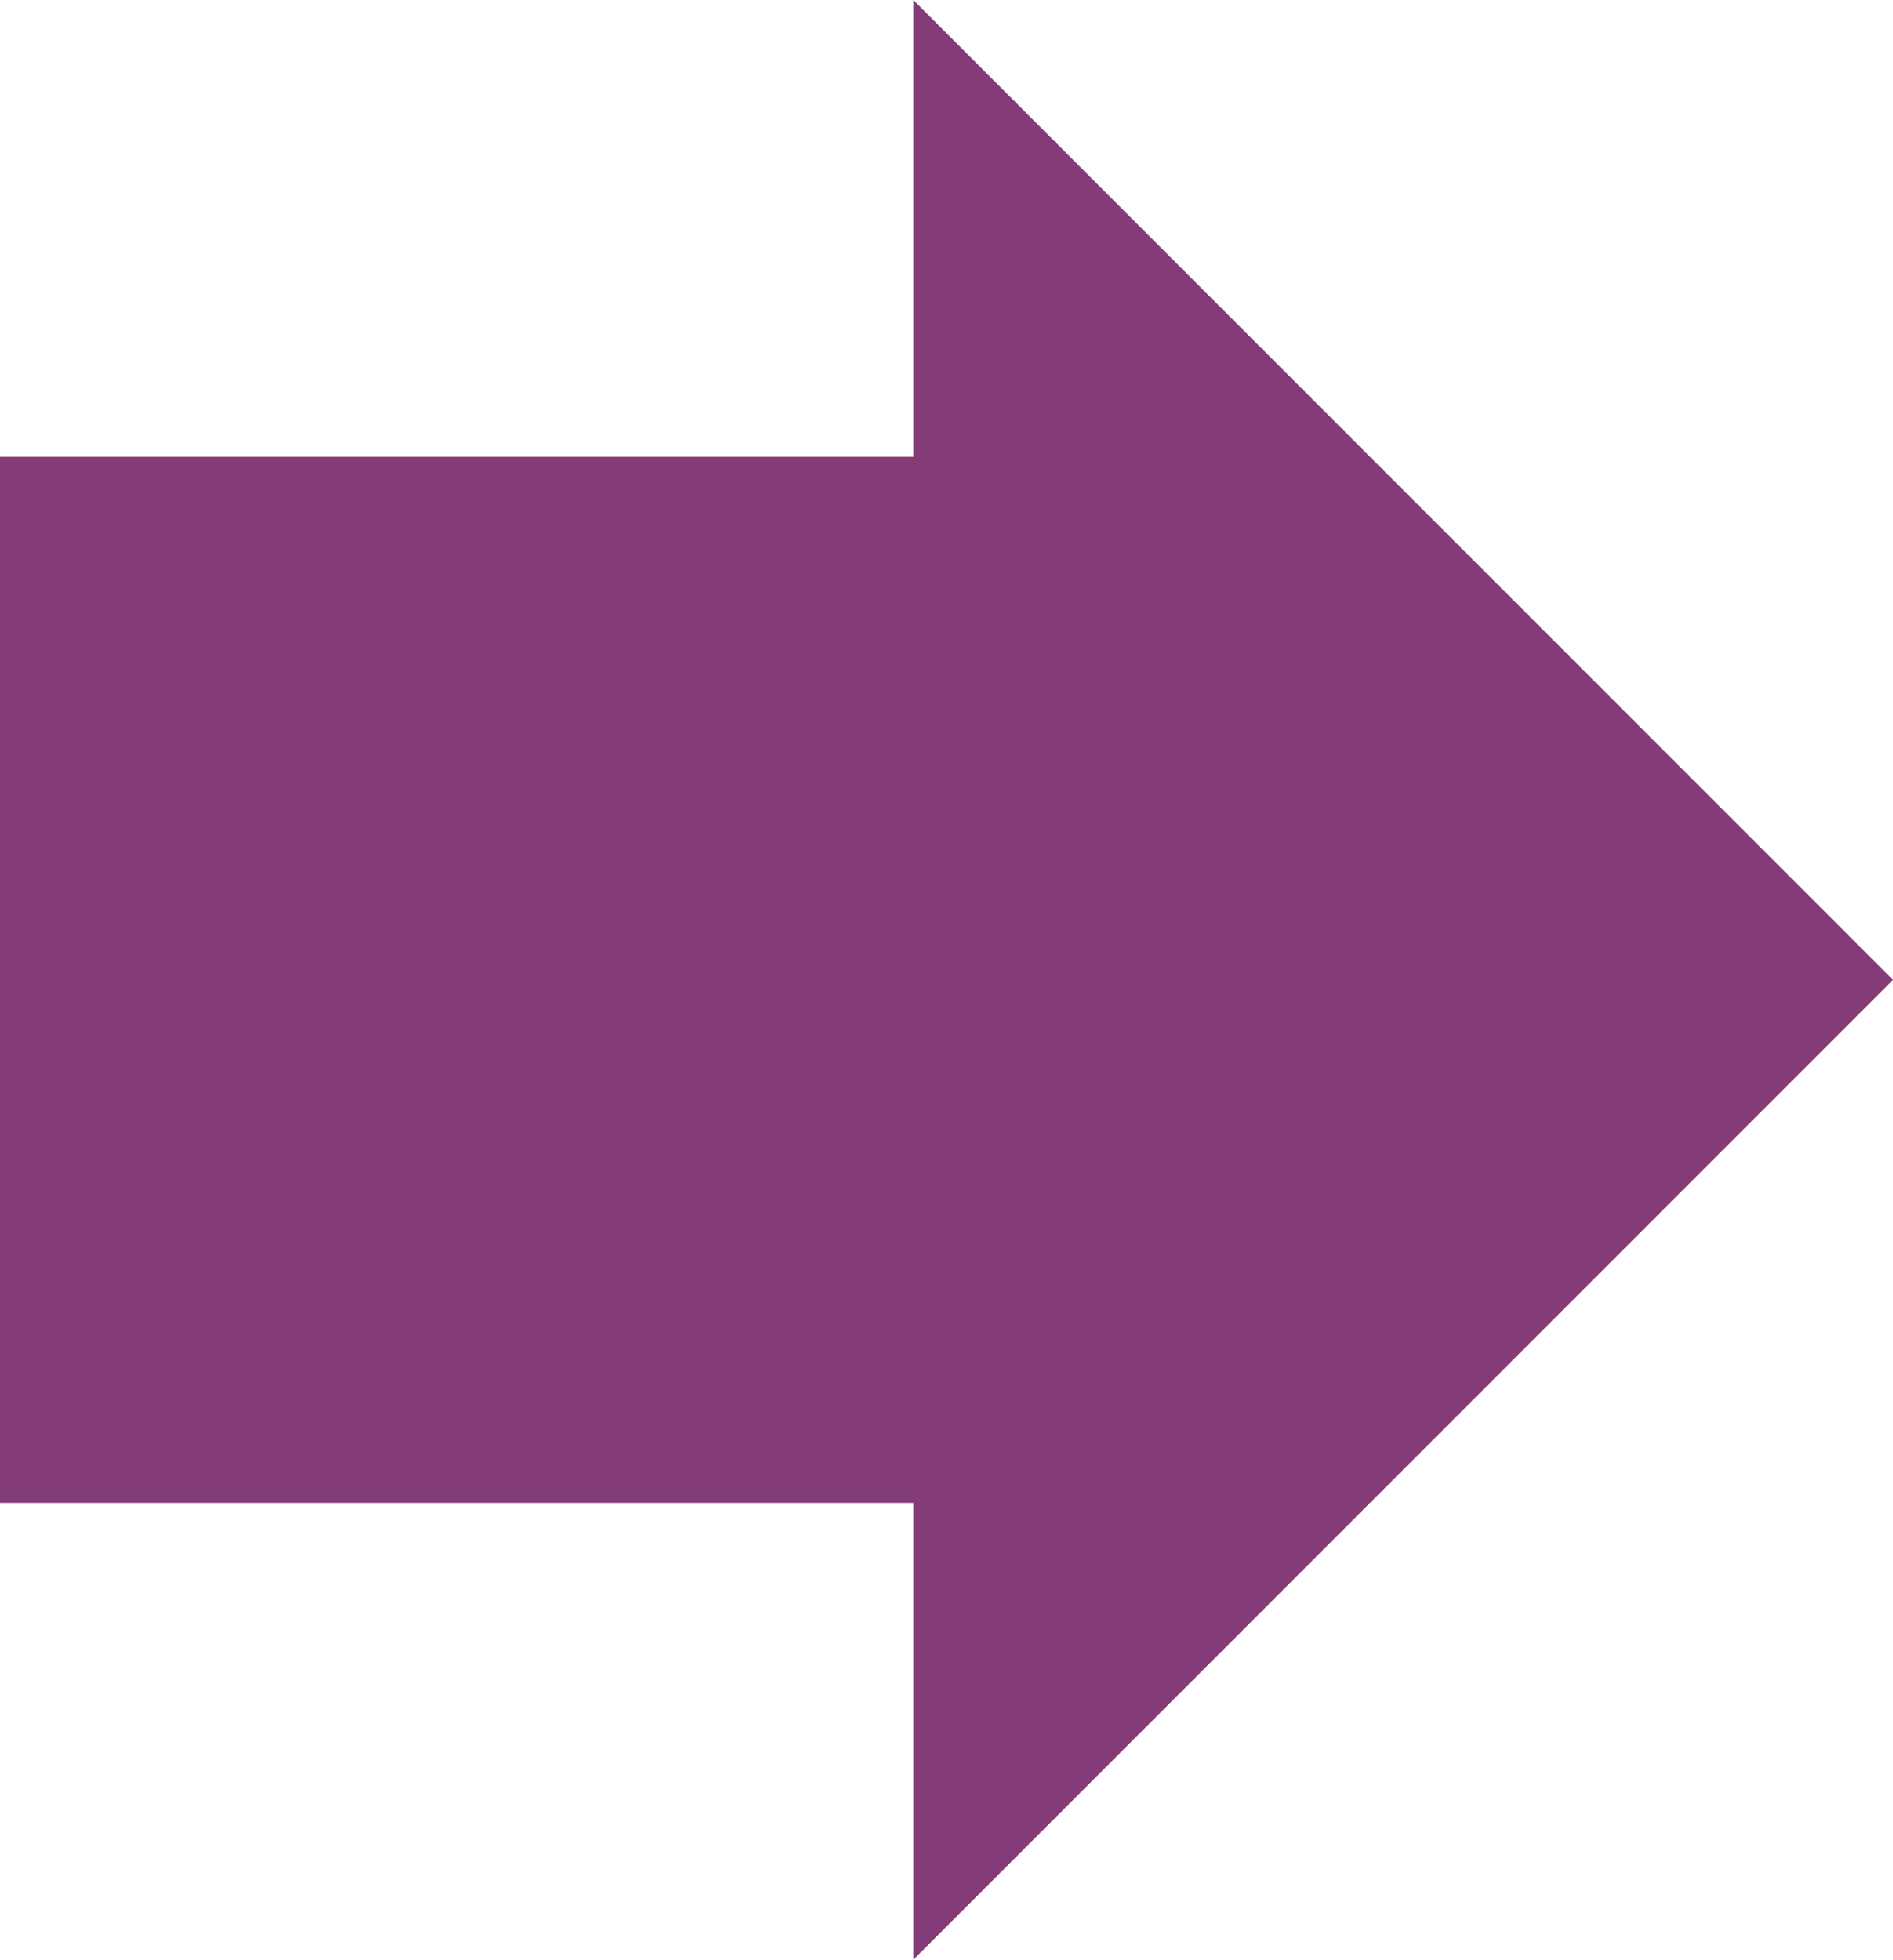
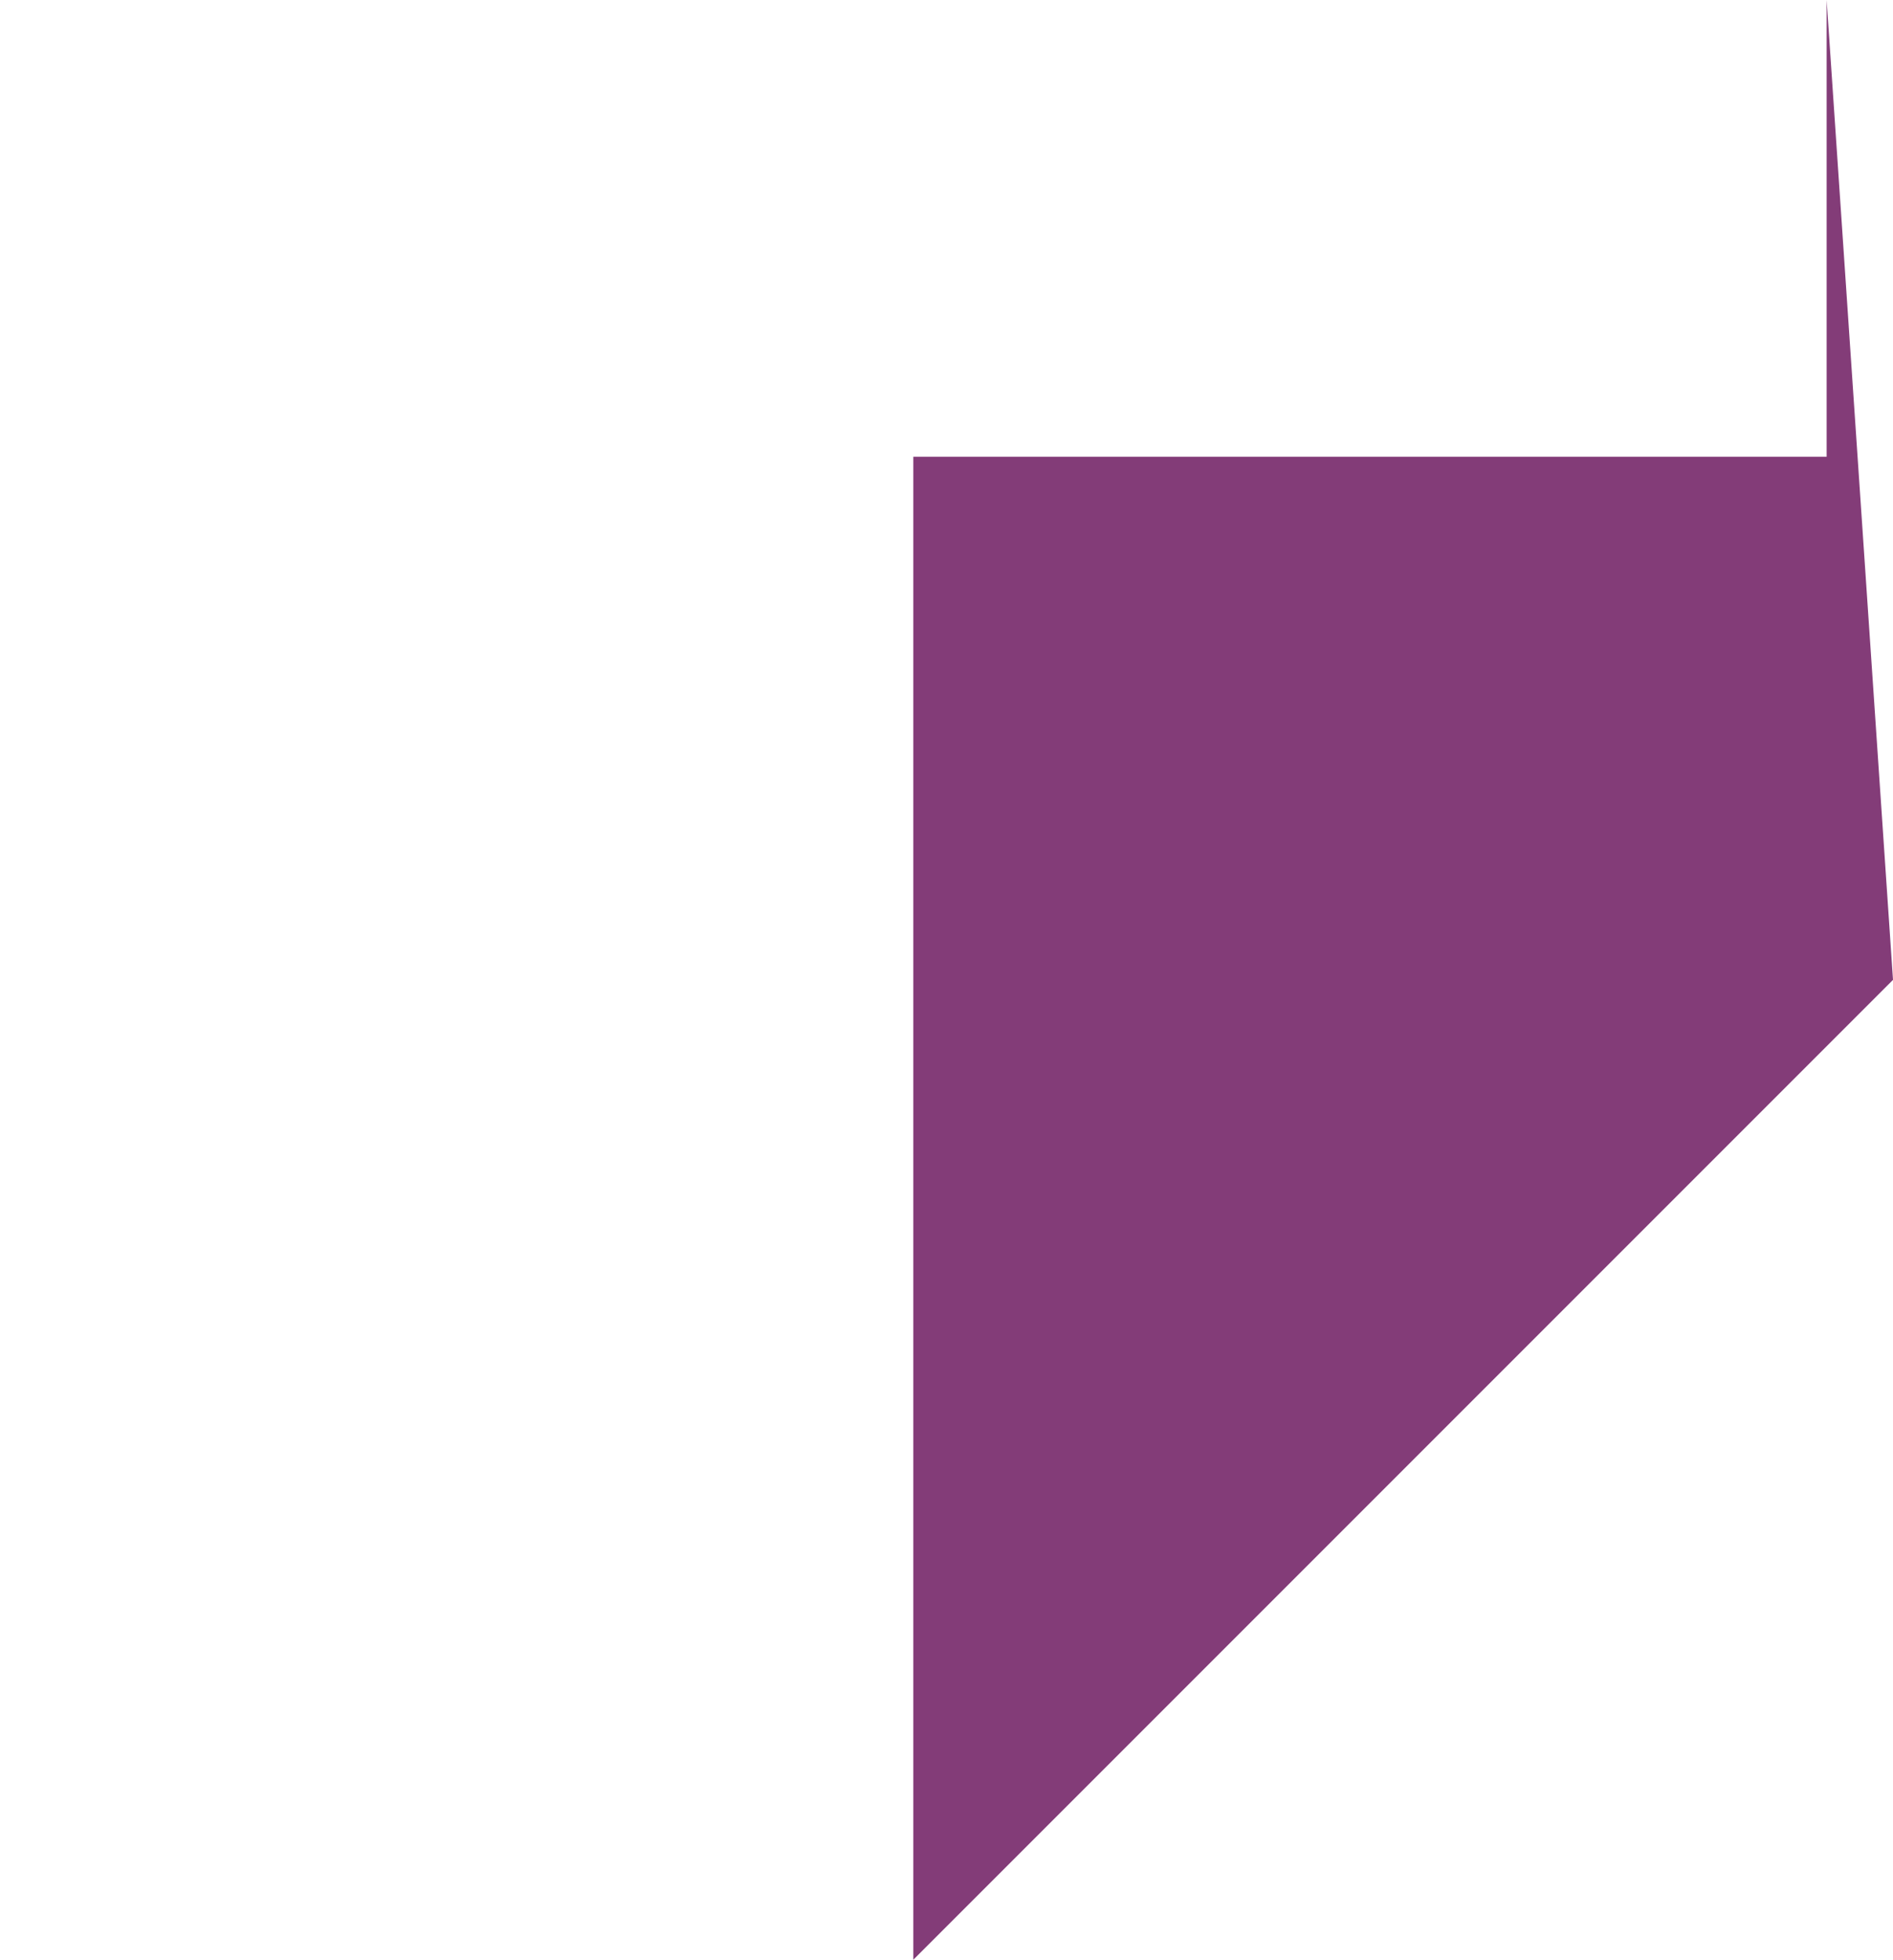
<svg xmlns="http://www.w3.org/2000/svg" width="28.07" height="29.055" viewBox="0 0 28.07 29.055">
  <defs>
    <style>
      .cls-1 {
        fill: #833c78;
      }
    </style>
  </defs>
-   <path id="arrow_bold_right" data-name="arrow bold right" class="cls-1" d="M381.286,343.719l-14.527,14.527v-6.772H353.216v-15.51h13.543v-6.772Z" transform="translate(-353.216 -329.192)" />
+   <path id="arrow_bold_right" data-name="arrow bold right" class="cls-1" d="M381.286,343.719l-14.527,14.527v-6.772v-15.51h13.543v-6.772Z" transform="translate(-353.216 -329.192)" />
</svg>